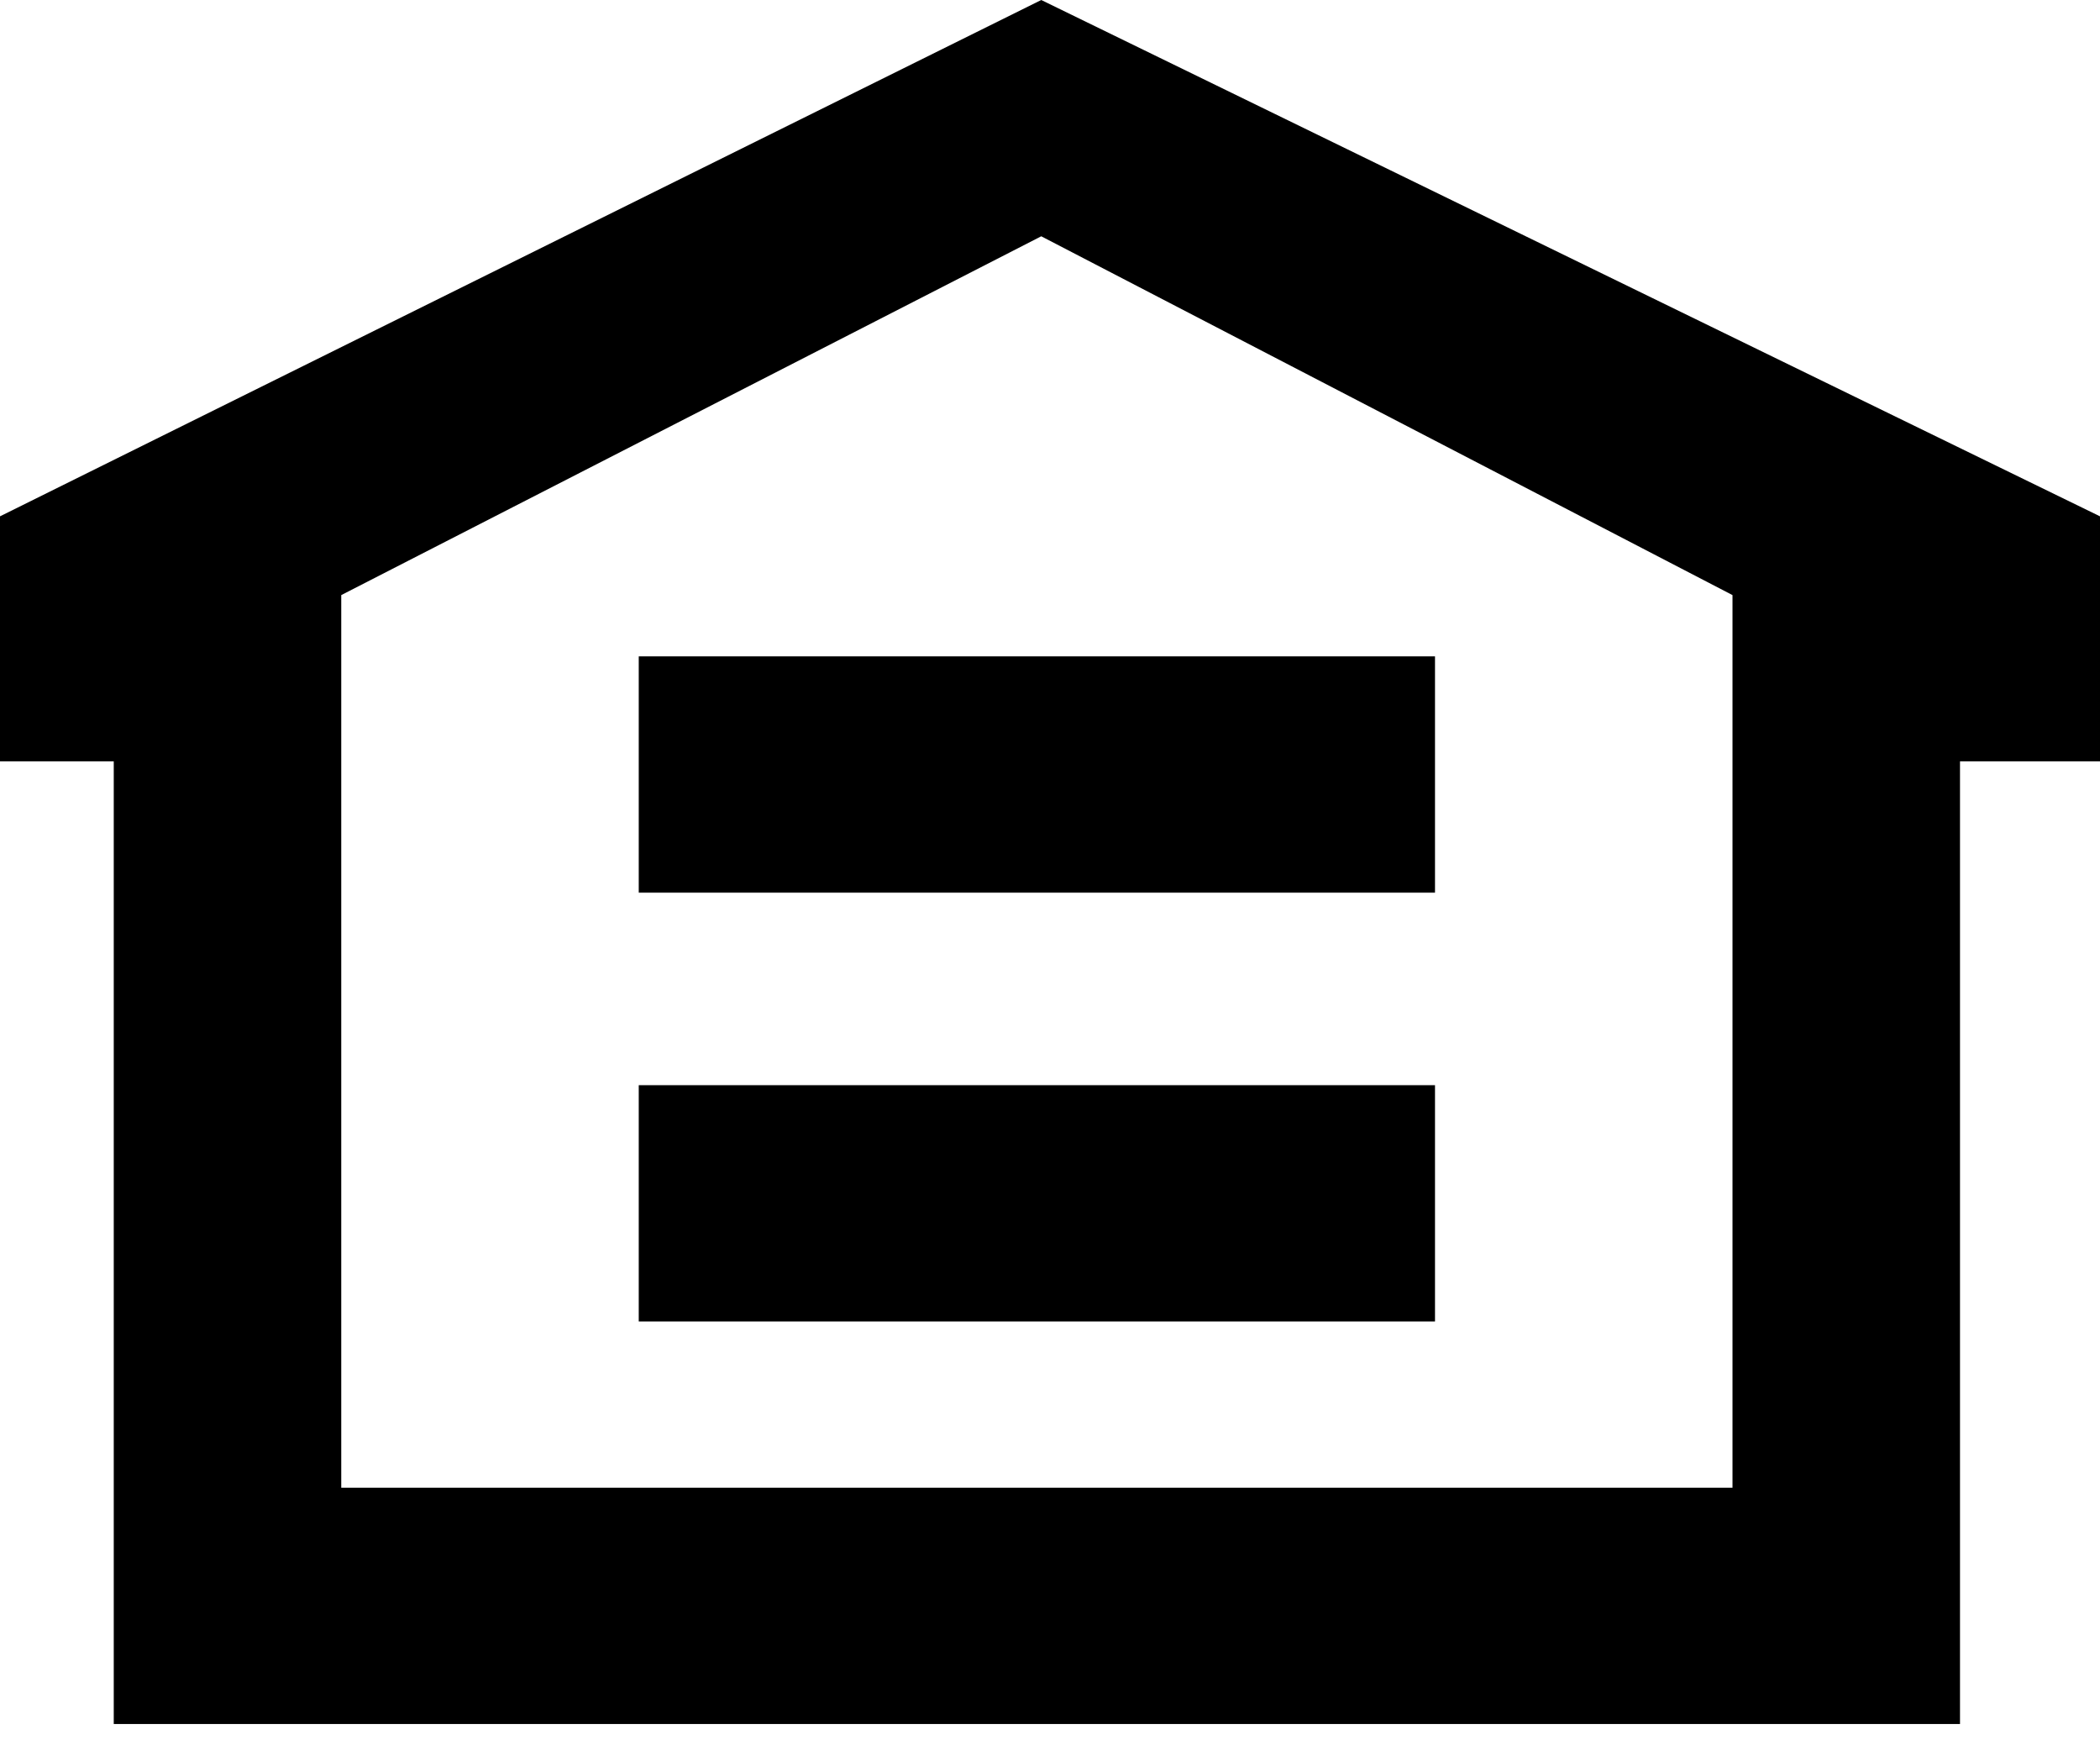
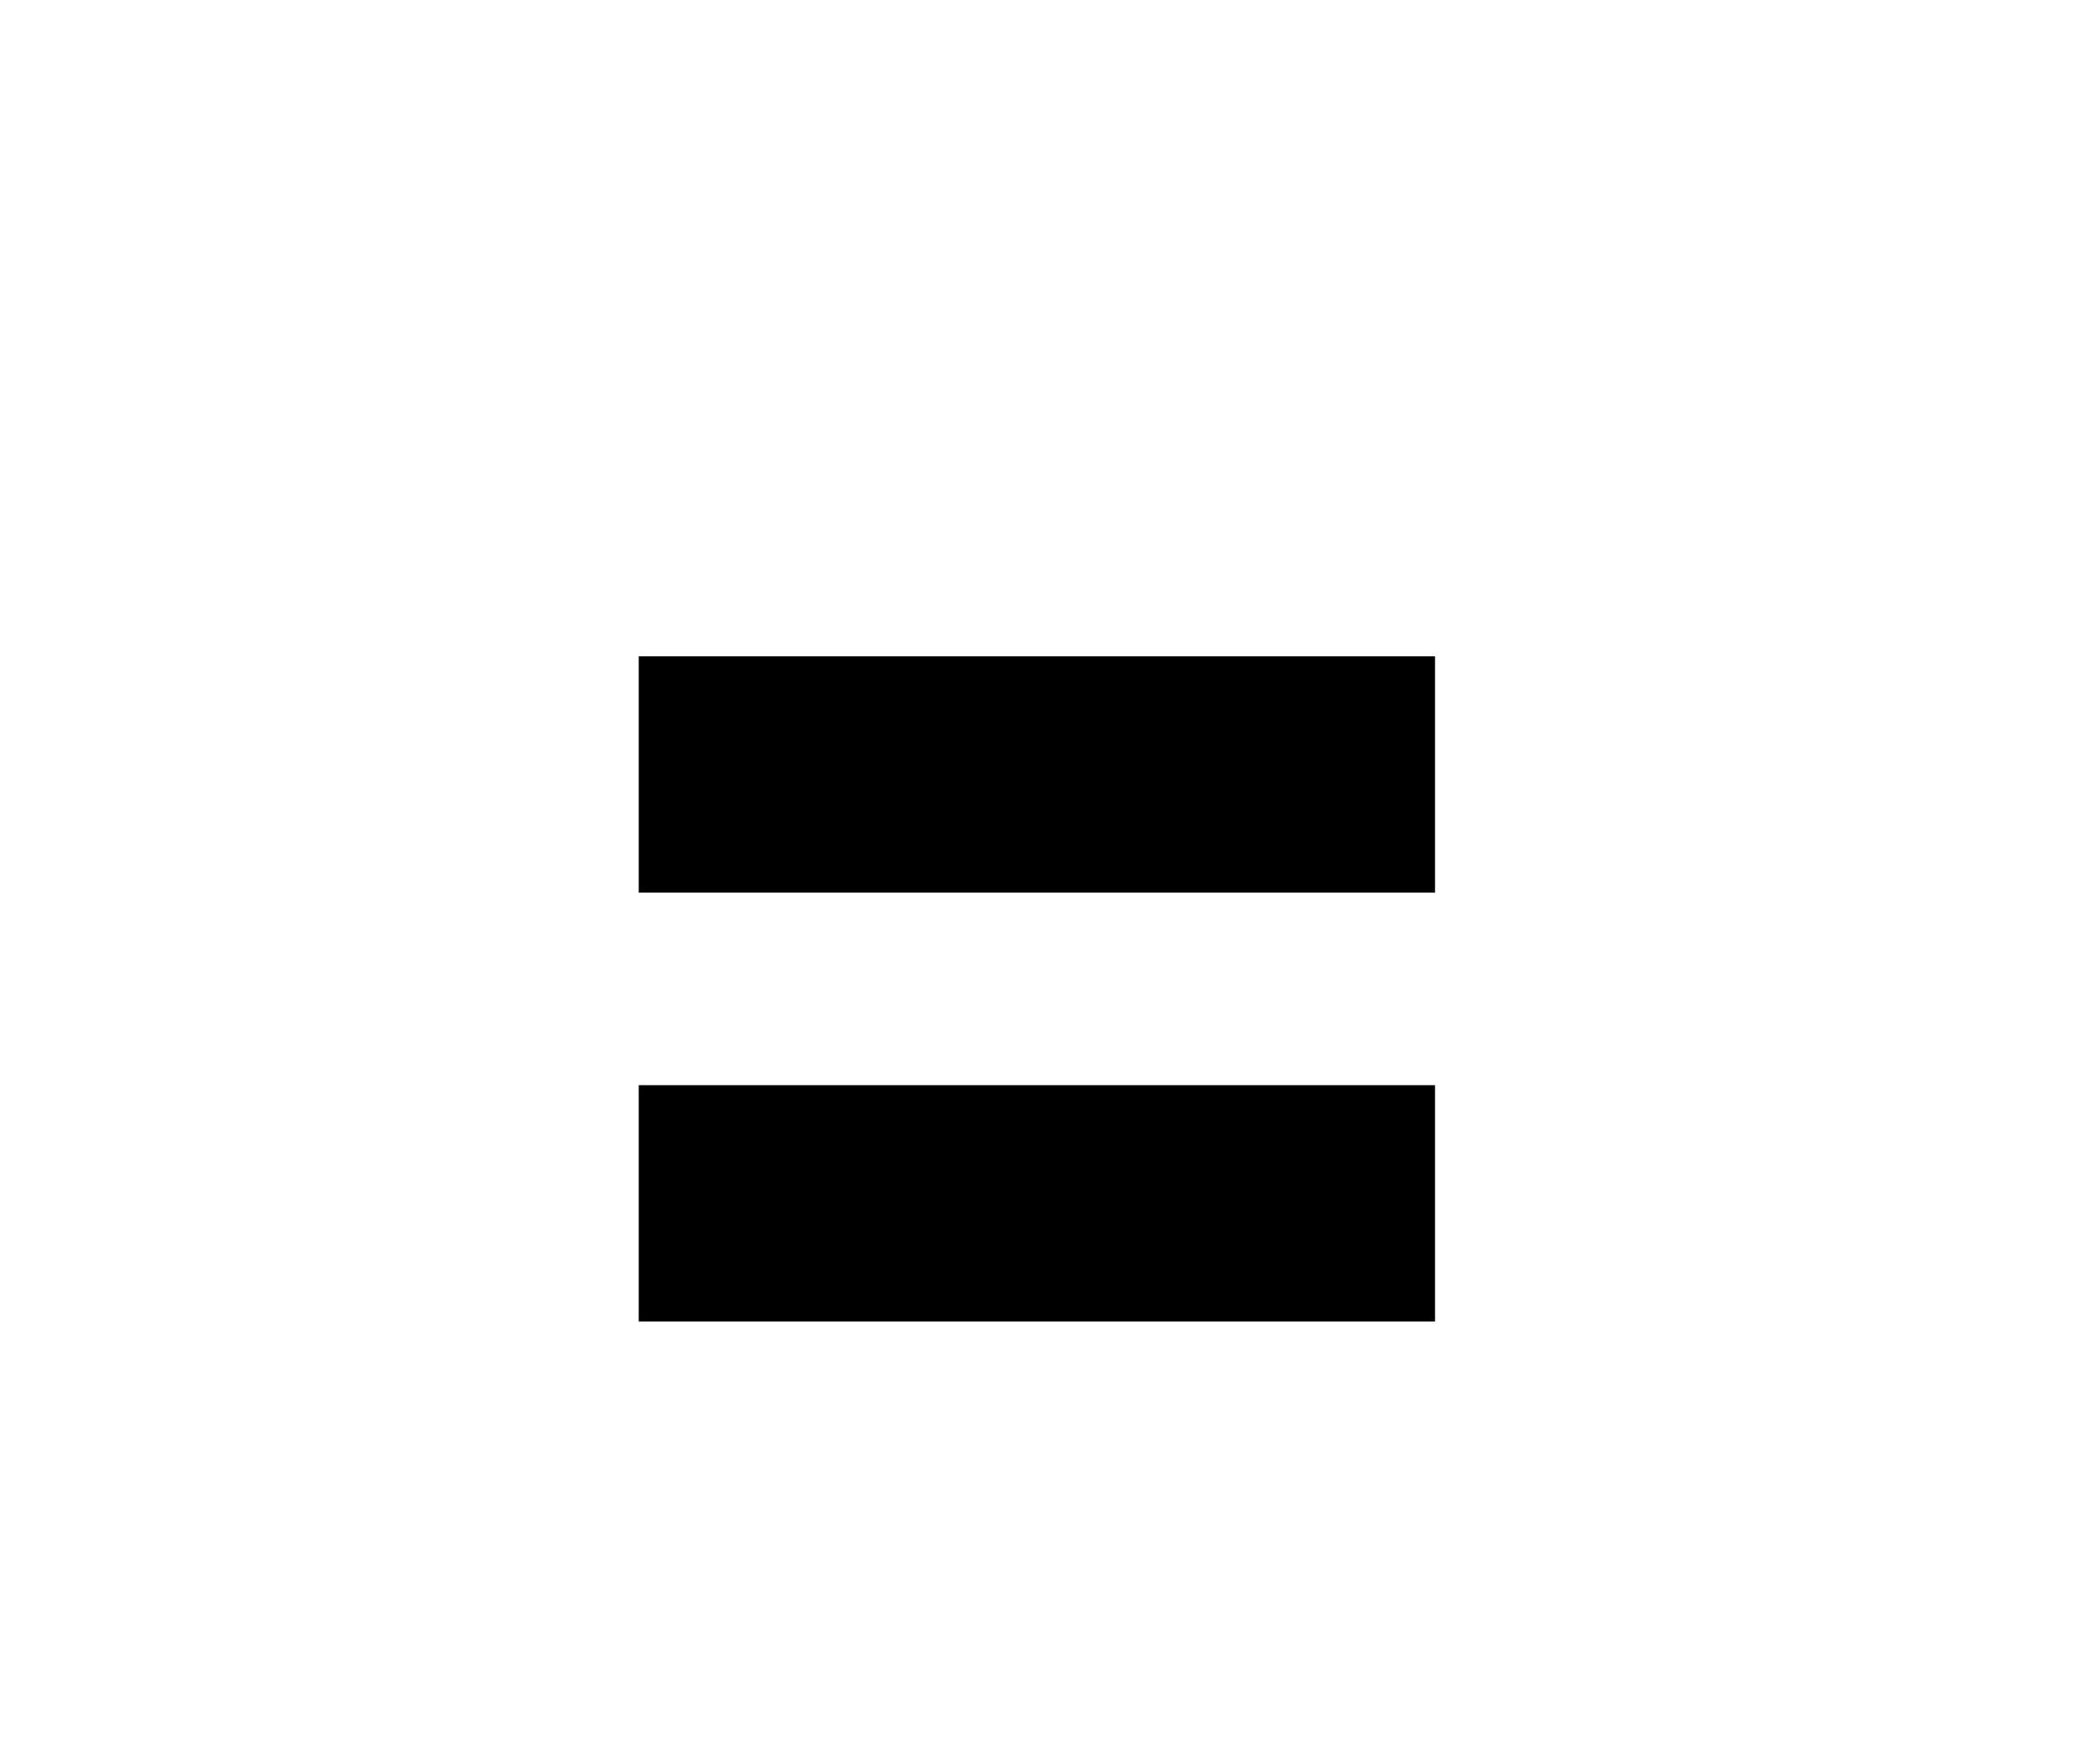
<svg xmlns="http://www.w3.org/2000/svg" version="1.0" width="24" height="20" xml:space="preserve">
  <g fill-rule="evenodd" clip-rule="evenodd">
-     <path d="M11.9 0 0 5.9v2.8h1.3v11h21.1v-11H24V5.9L11.9 0zm7.9 14.4V17H3.9V6.8l8-4.1 7.9 4.1v7.6z" />
-     <path d="M7.3 7.5h9.1v2.7H7.3zM7.3 12.4h9.1v2.7H7.3z" />
+     <path d="M7.3 7.5h9.1v2.7H7.3M7.3 12.4h9.1v2.7H7.3z" />
  </g>
</svg>